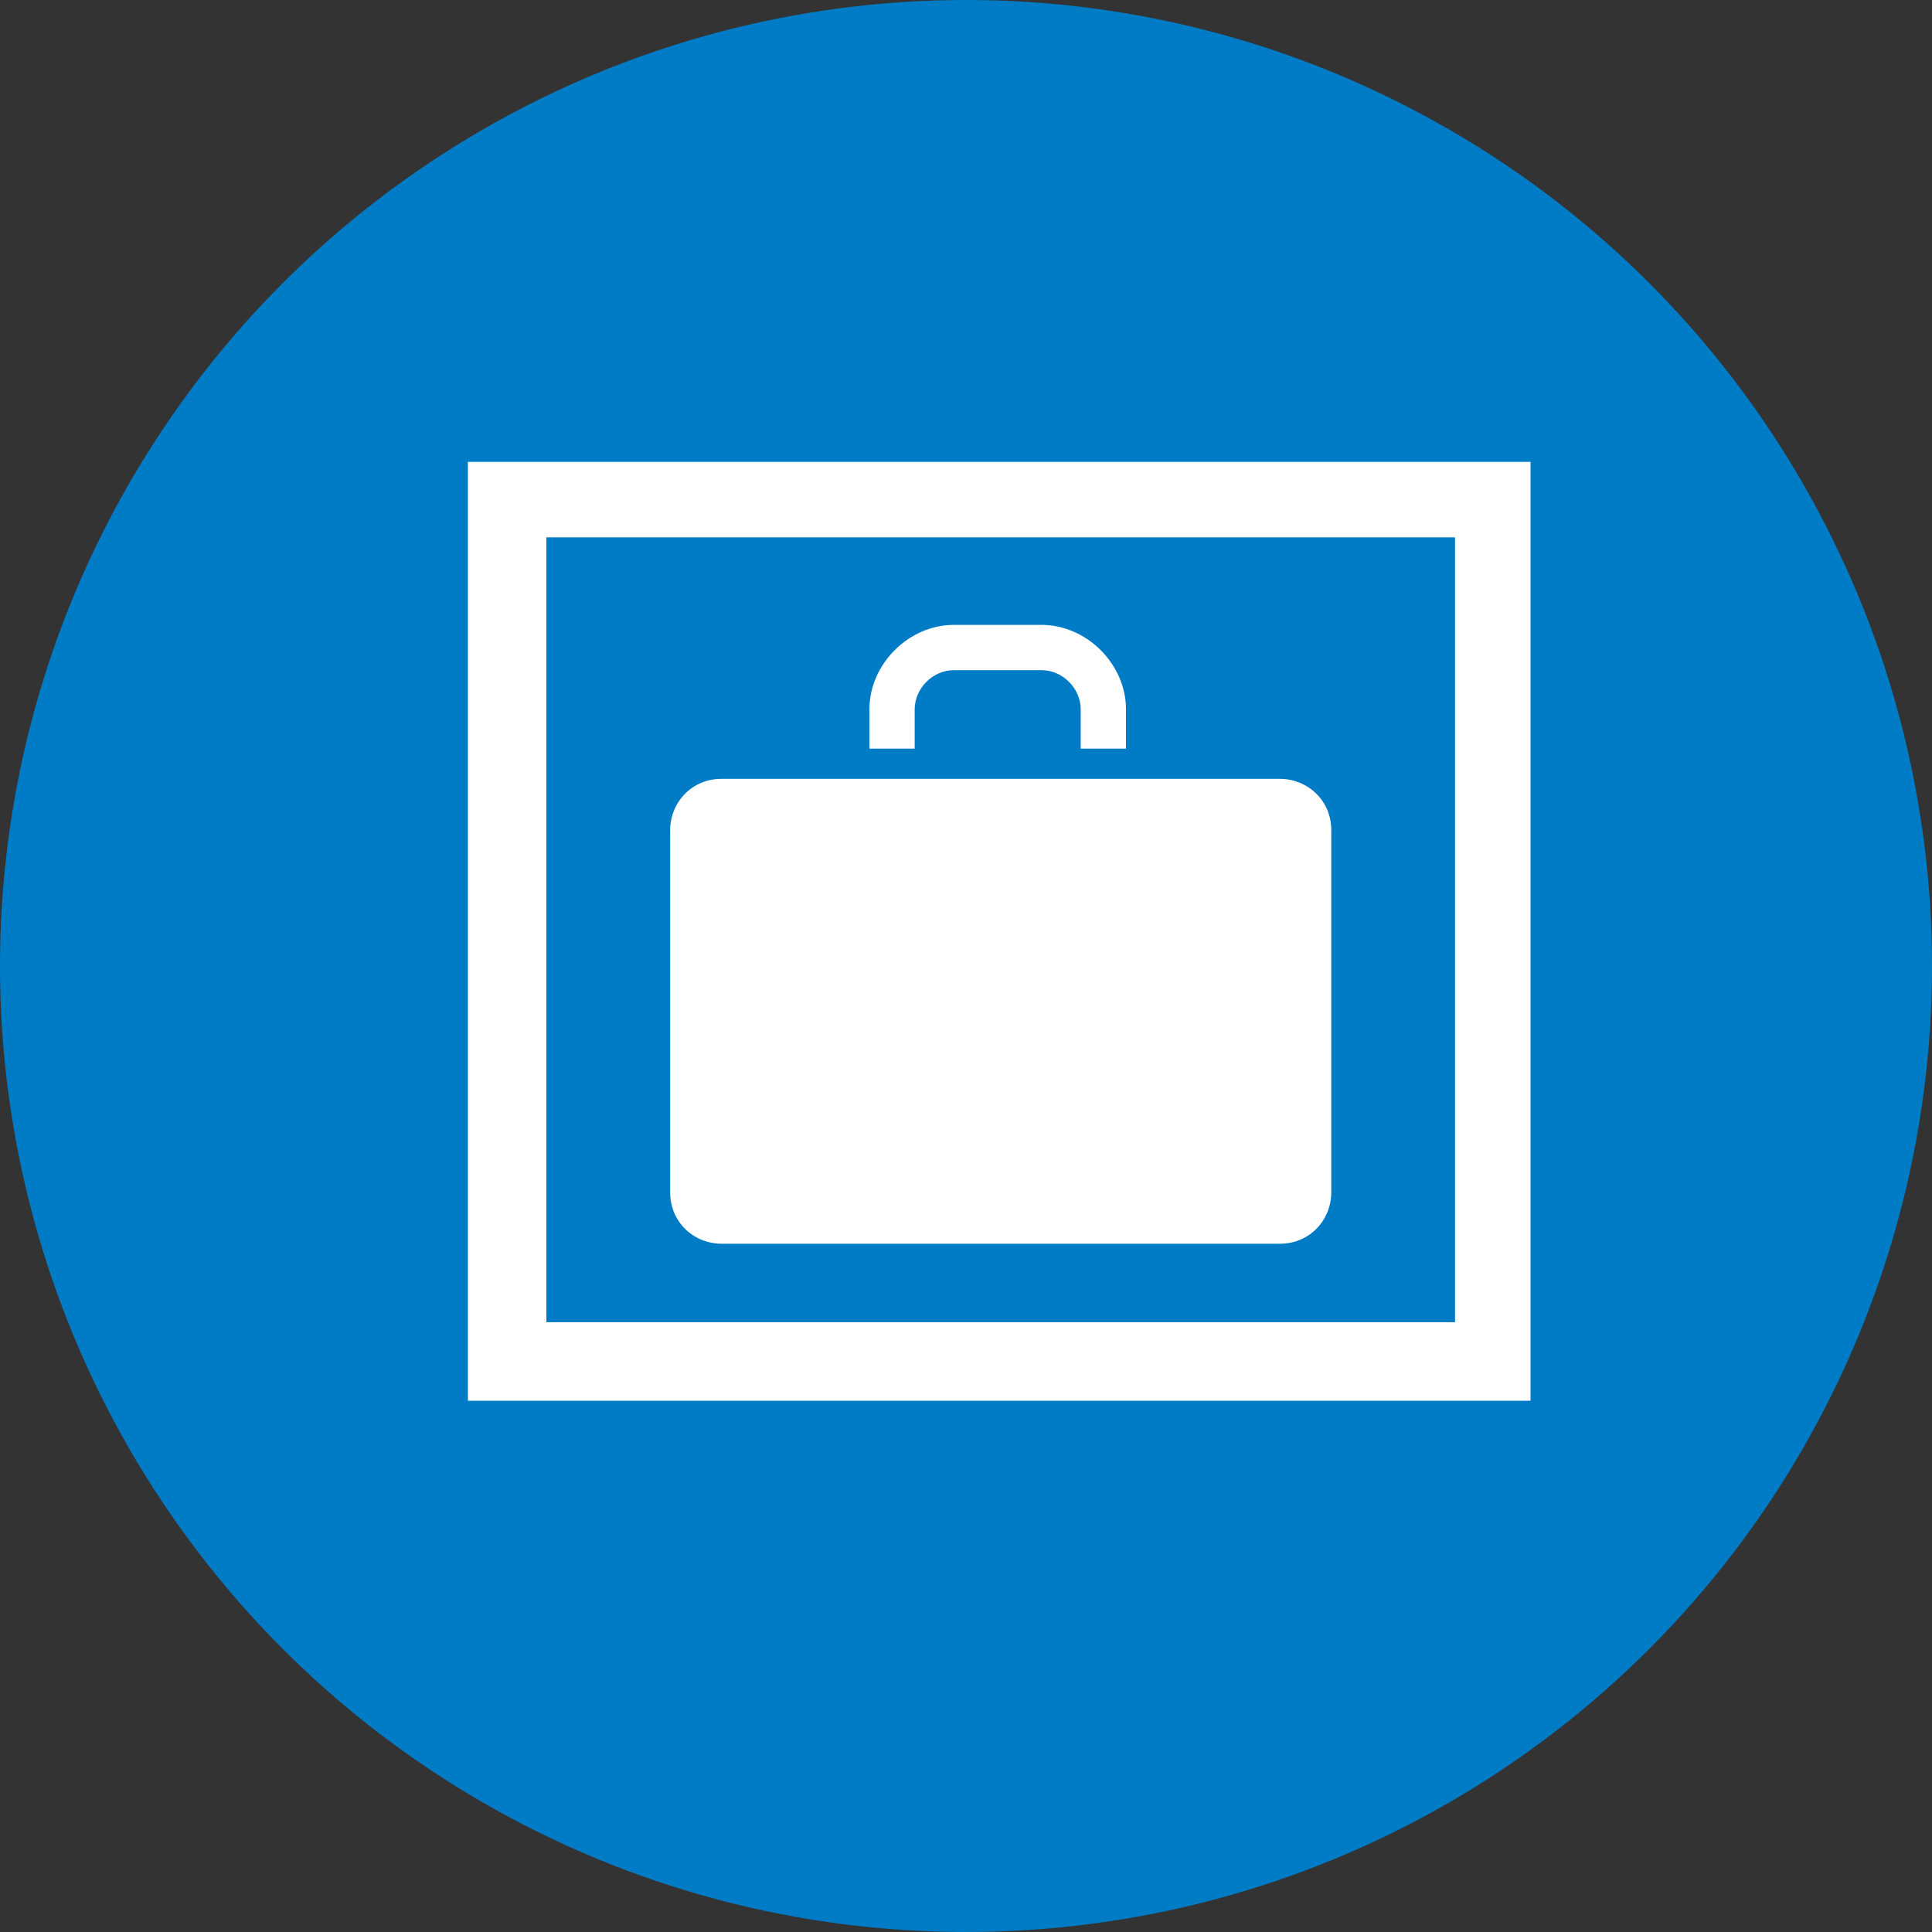
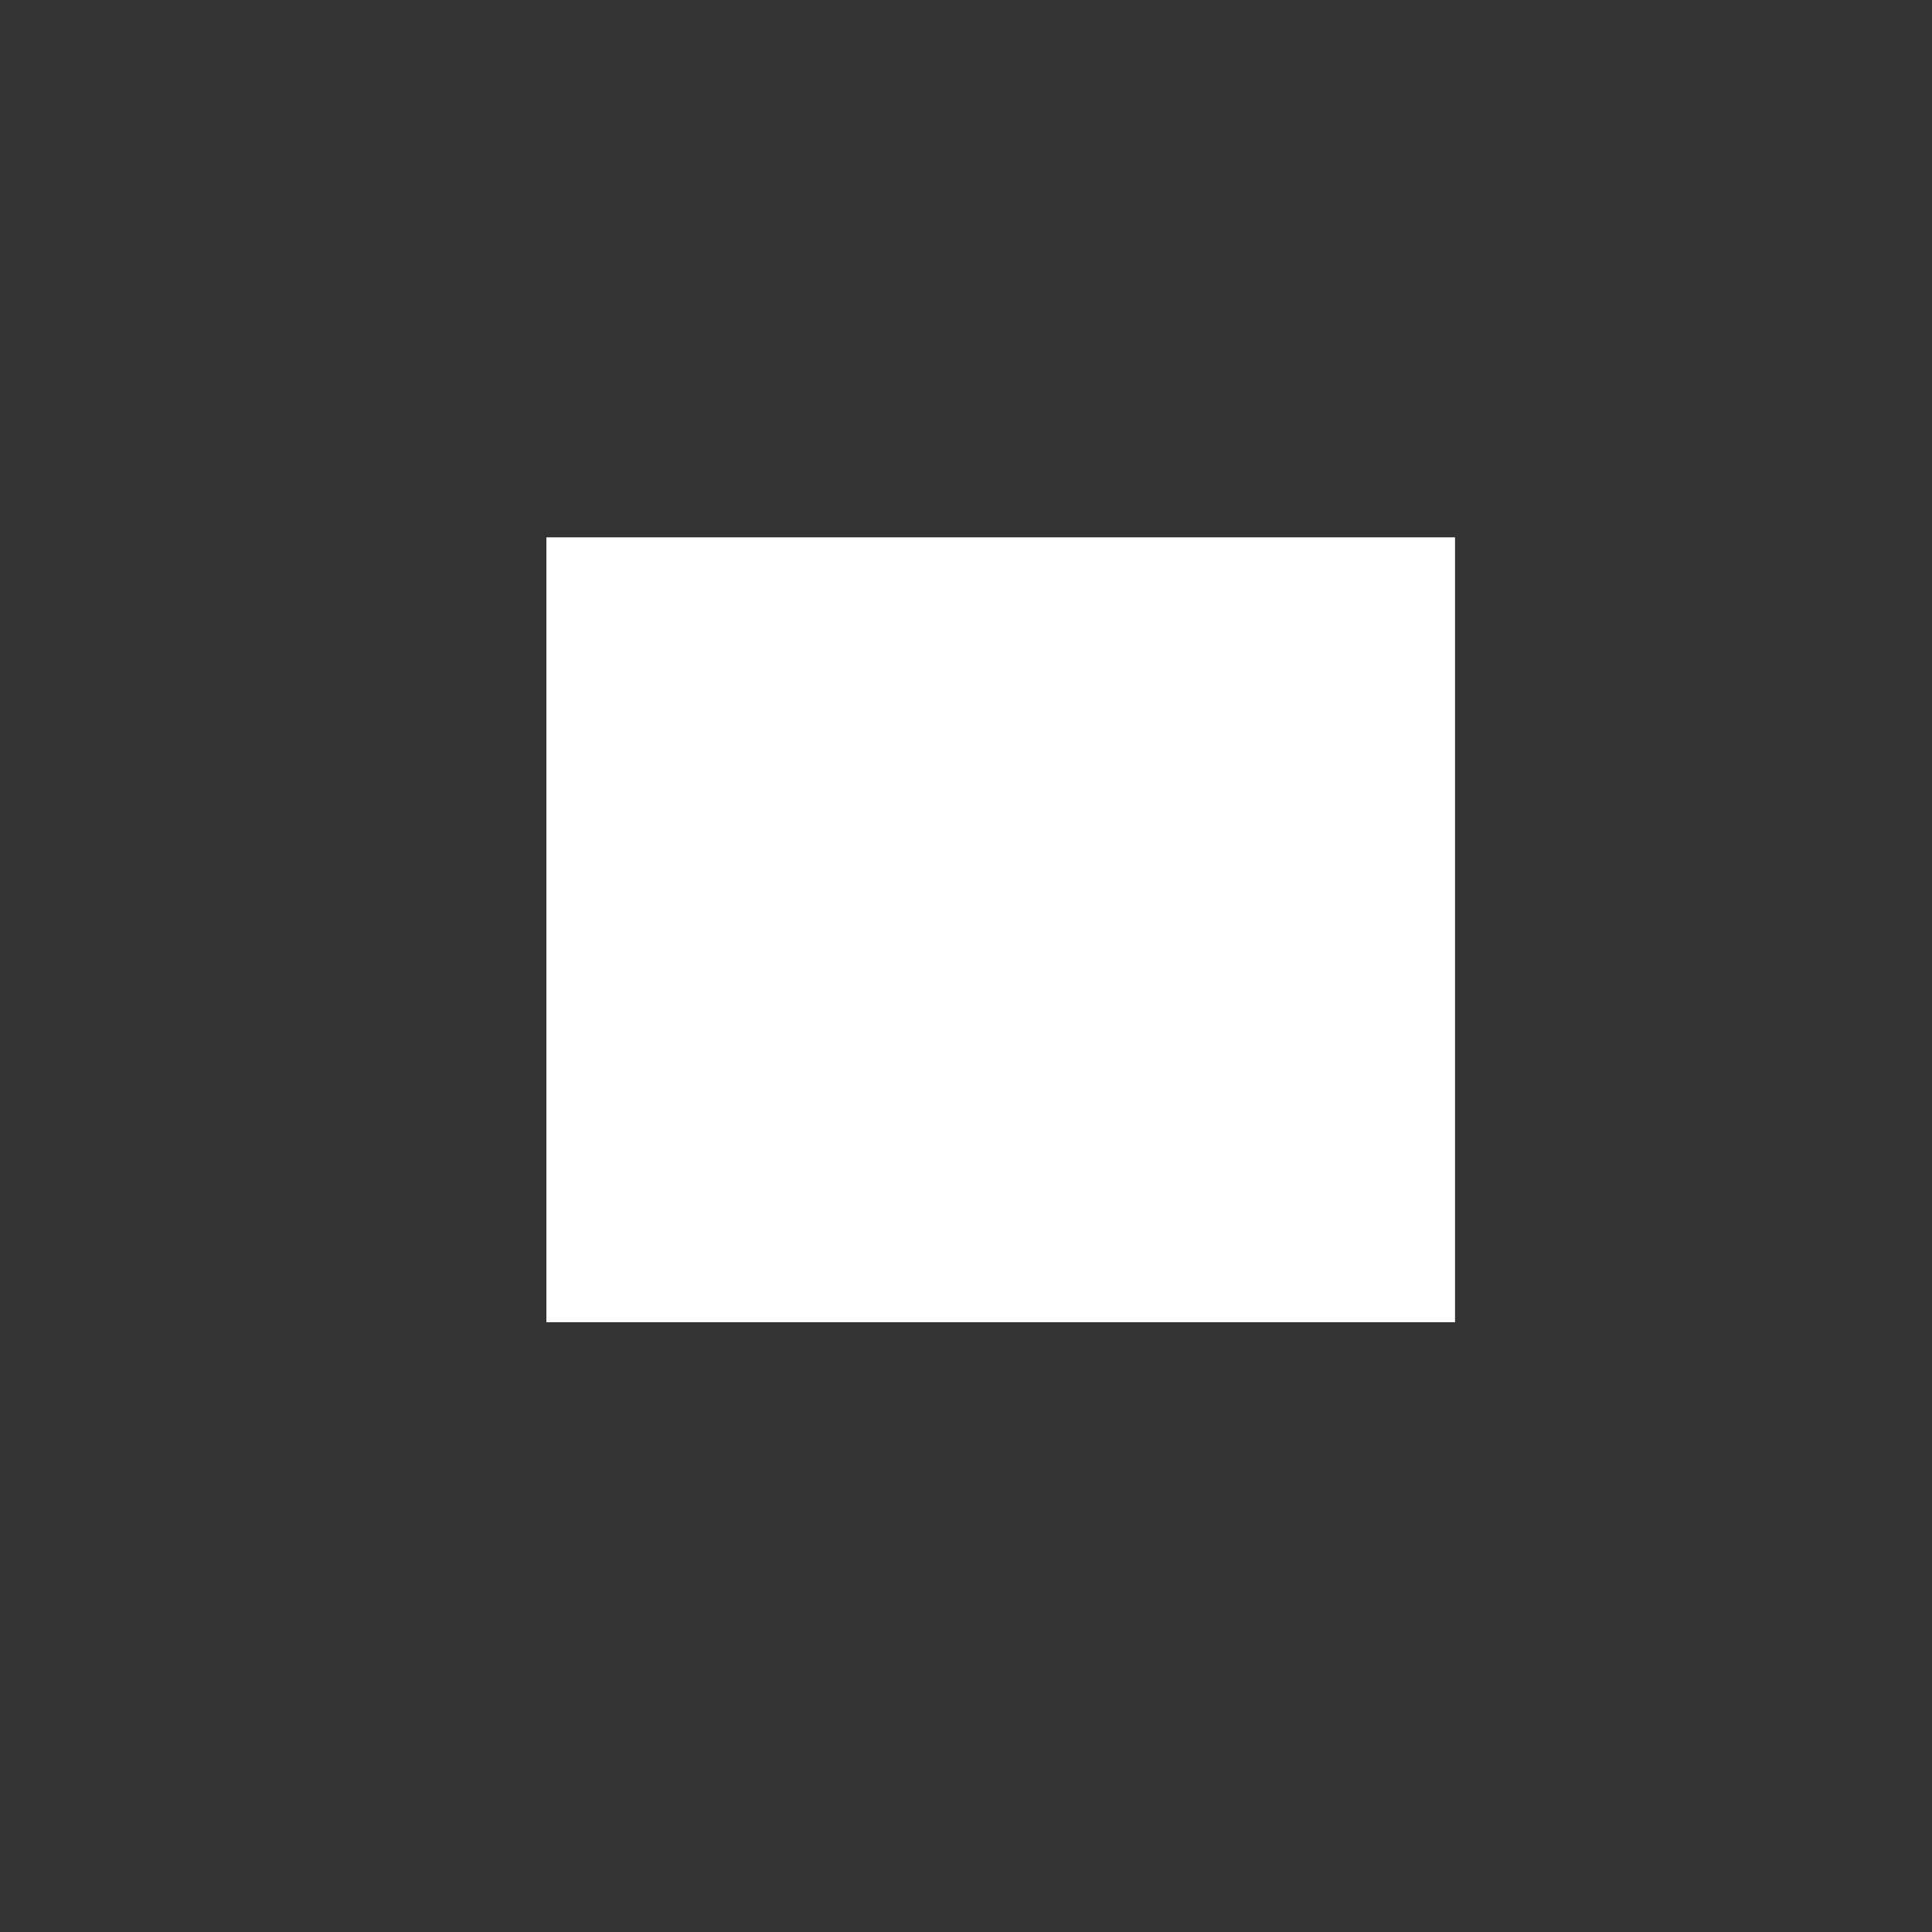
<svg xmlns="http://www.w3.org/2000/svg" id="_レイヤー_1" data-name="レイヤー_1" version="1.1" viewBox="0 0 64 64">
  <rect x="0" y="0" width="64" height="64" fill="#333333" stroke="none" />
  <defs>
    <style>
      .st0 {
        fill: #007cc6;
      }

      .st1 {
        fill: #fff;
      }

      .st2 {
        fill: none;
      }

      .st3 {
        clip-path: url(#clippath);
      }
    </style>
    <clipPath id="clippath">
      <rect class="st2" x="15.5" y="15.3" width="35.2" height="31.1" />
    </clipPath>
  </defs>
  <g id="_グループ_15866" data-name="グループ_15866">
    <g id="_グループ_15832" data-name="グループ_15832">
-       <circle id="_楕円形_8" data-name="楕円形_8" class="st0" cx="32" cy="32" r="32" />
      <g id="_グループ_12376" data-name="グループ_12376">
        <g class="st3">
          <g id="_グループ_12238" data-name="グループ_12238">
            <path id="_パス_26271" data-name="パス_26271" class="st1" d="M29.5,35.4h.6c.1,0,.2,0,.3-.2l.6-1.3c.1-.3.1-.6,0-.9l-.6-1.3c0-.1-.2-.2-.3-.2h-.6c-.2,0-.3.2-.3.3,0,0,0,0,0,0v3.1c0,.2.1.3.3.3,0,0,0,0,0,0" />
-             <path id="_パス_26272" data-name="パス_26272" class="st1" d="M23.9,41.2h18.5c1,0,1.7-.8,1.7-1.7v-12c0-1-.8-1.7-1.7-1.7h-18.5c-1,0-1.7.8-1.7,1.7v12c0,1,.8,1.7,1.7,1.7M35.8,30.7c0-.1,0-.3.2-.3.1,0,.2,0,.4,0l.6.3c0,0,.2,0,.3,0l.7-.3c.1,0,.3,0,.4,0,.1,0,.2.2.2.3v1.3h-2.7v-1.3ZM27.2,33.5v-2.5c0-.9.7-1.6,1.6-1.6,0,0,0,0,0,0h1.8c.6,0,1.2.4,1.4.9l.9,1.9c.1.3.4.5.7.5h5c.3,0,.5.2.5.5h0v.7c0,.3-.2.5-.5.5,0,0,0,0,0,0h-5c-.3,0-.6.2-.7.5l-.9,1.9c-.3.6-.8.9-1.4.9h-1.8c-.9,0-1.6-.7-1.6-1.6,0,0,0,0,0,0v-2.5Z" />
-             <path id="_パス_26273" data-name="パス_26273" class="st1" d="M30.3,23.5c0-.7.6-1.3,1.3-1.3h2.9c.7,0,1.3.6,1.3,1.3v1.3h1.5v-1.3c0-1.5-1.3-2.8-2.8-2.8h-2.9c-1.5,0-2.8,1.3-2.8,2.8v1.3h1.5v-1.3Z" />
-             <path id="_パス_26274" data-name="パス_26274" class="st1" d="M15.5,46.4h35.2V15.3H15.5v31.1ZM48.2,43.8h-30.1v-26h30.1v26Z" />
-             <rect id="_長方形_23845" data-name="長方形_23845" class="st1" x="26.9" y="28.4" width="13.8" height="10.1" />
+             <path id="_パス_26274" data-name="パス_26274" class="st1" d="M15.5,46.4h35.2H15.5v31.1ZM48.2,43.8h-30.1v-26h30.1v26Z" />
          </g>
        </g>
      </g>
    </g>
  </g>
</svg>